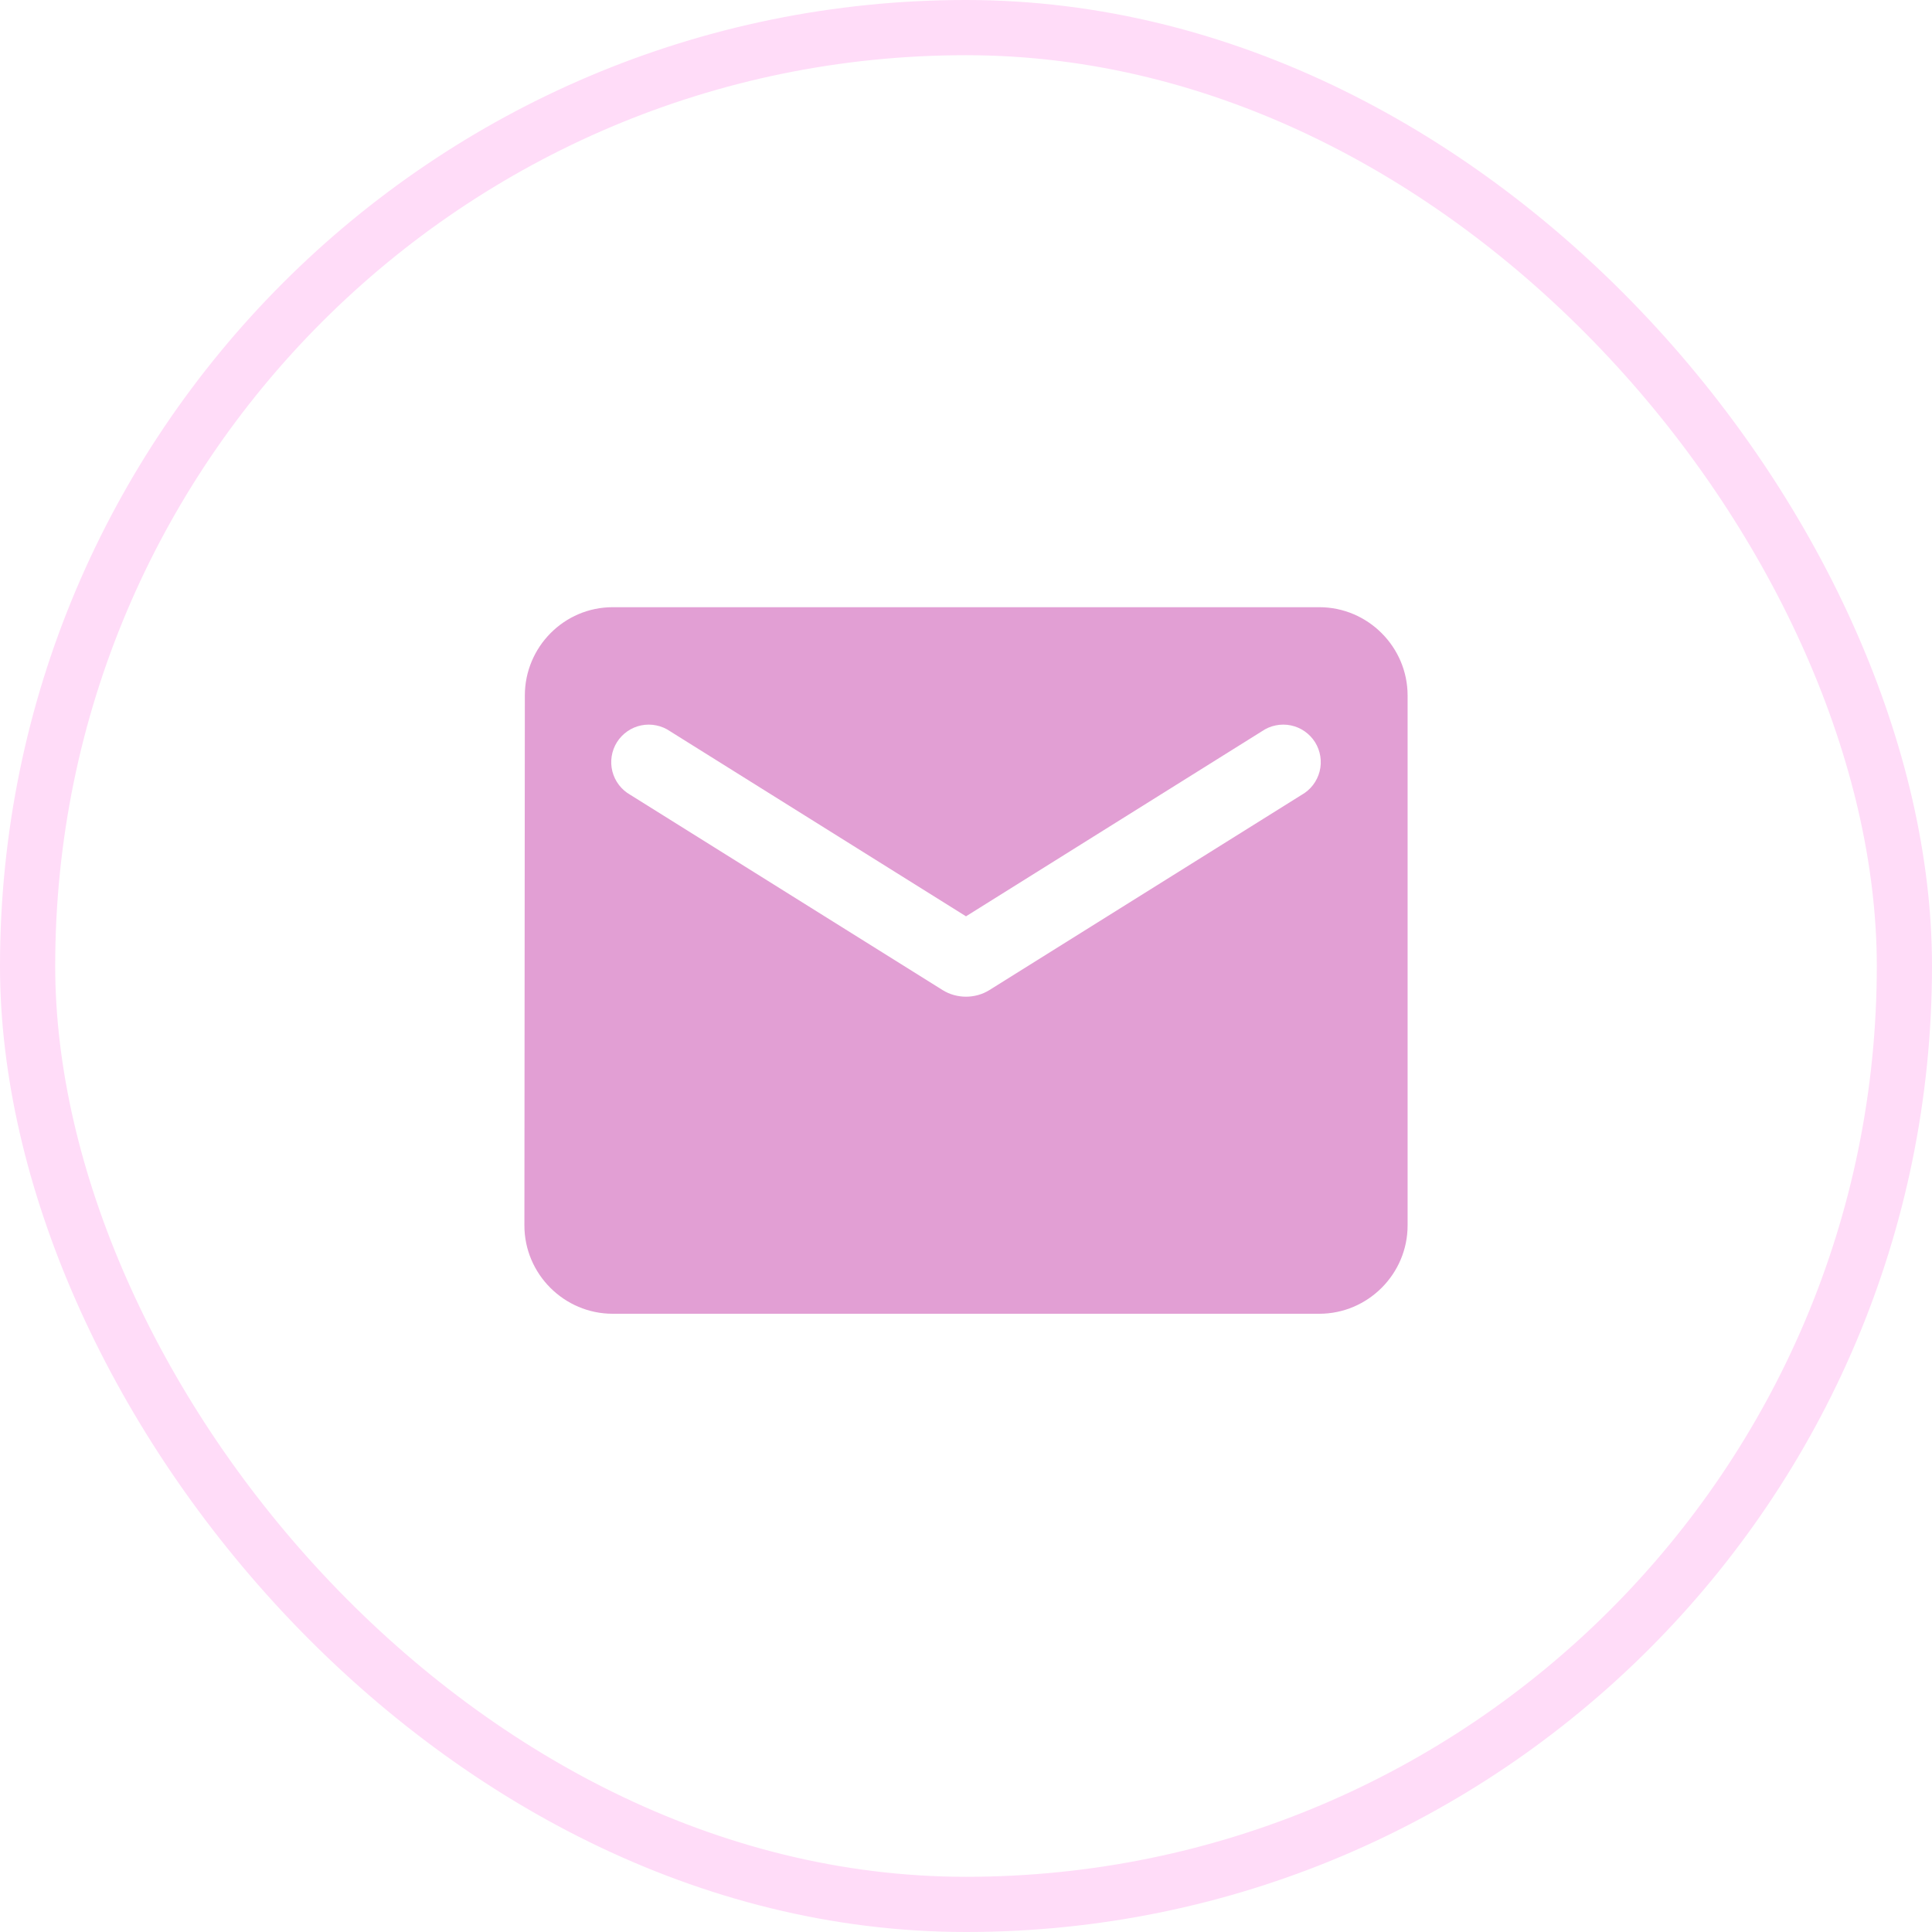
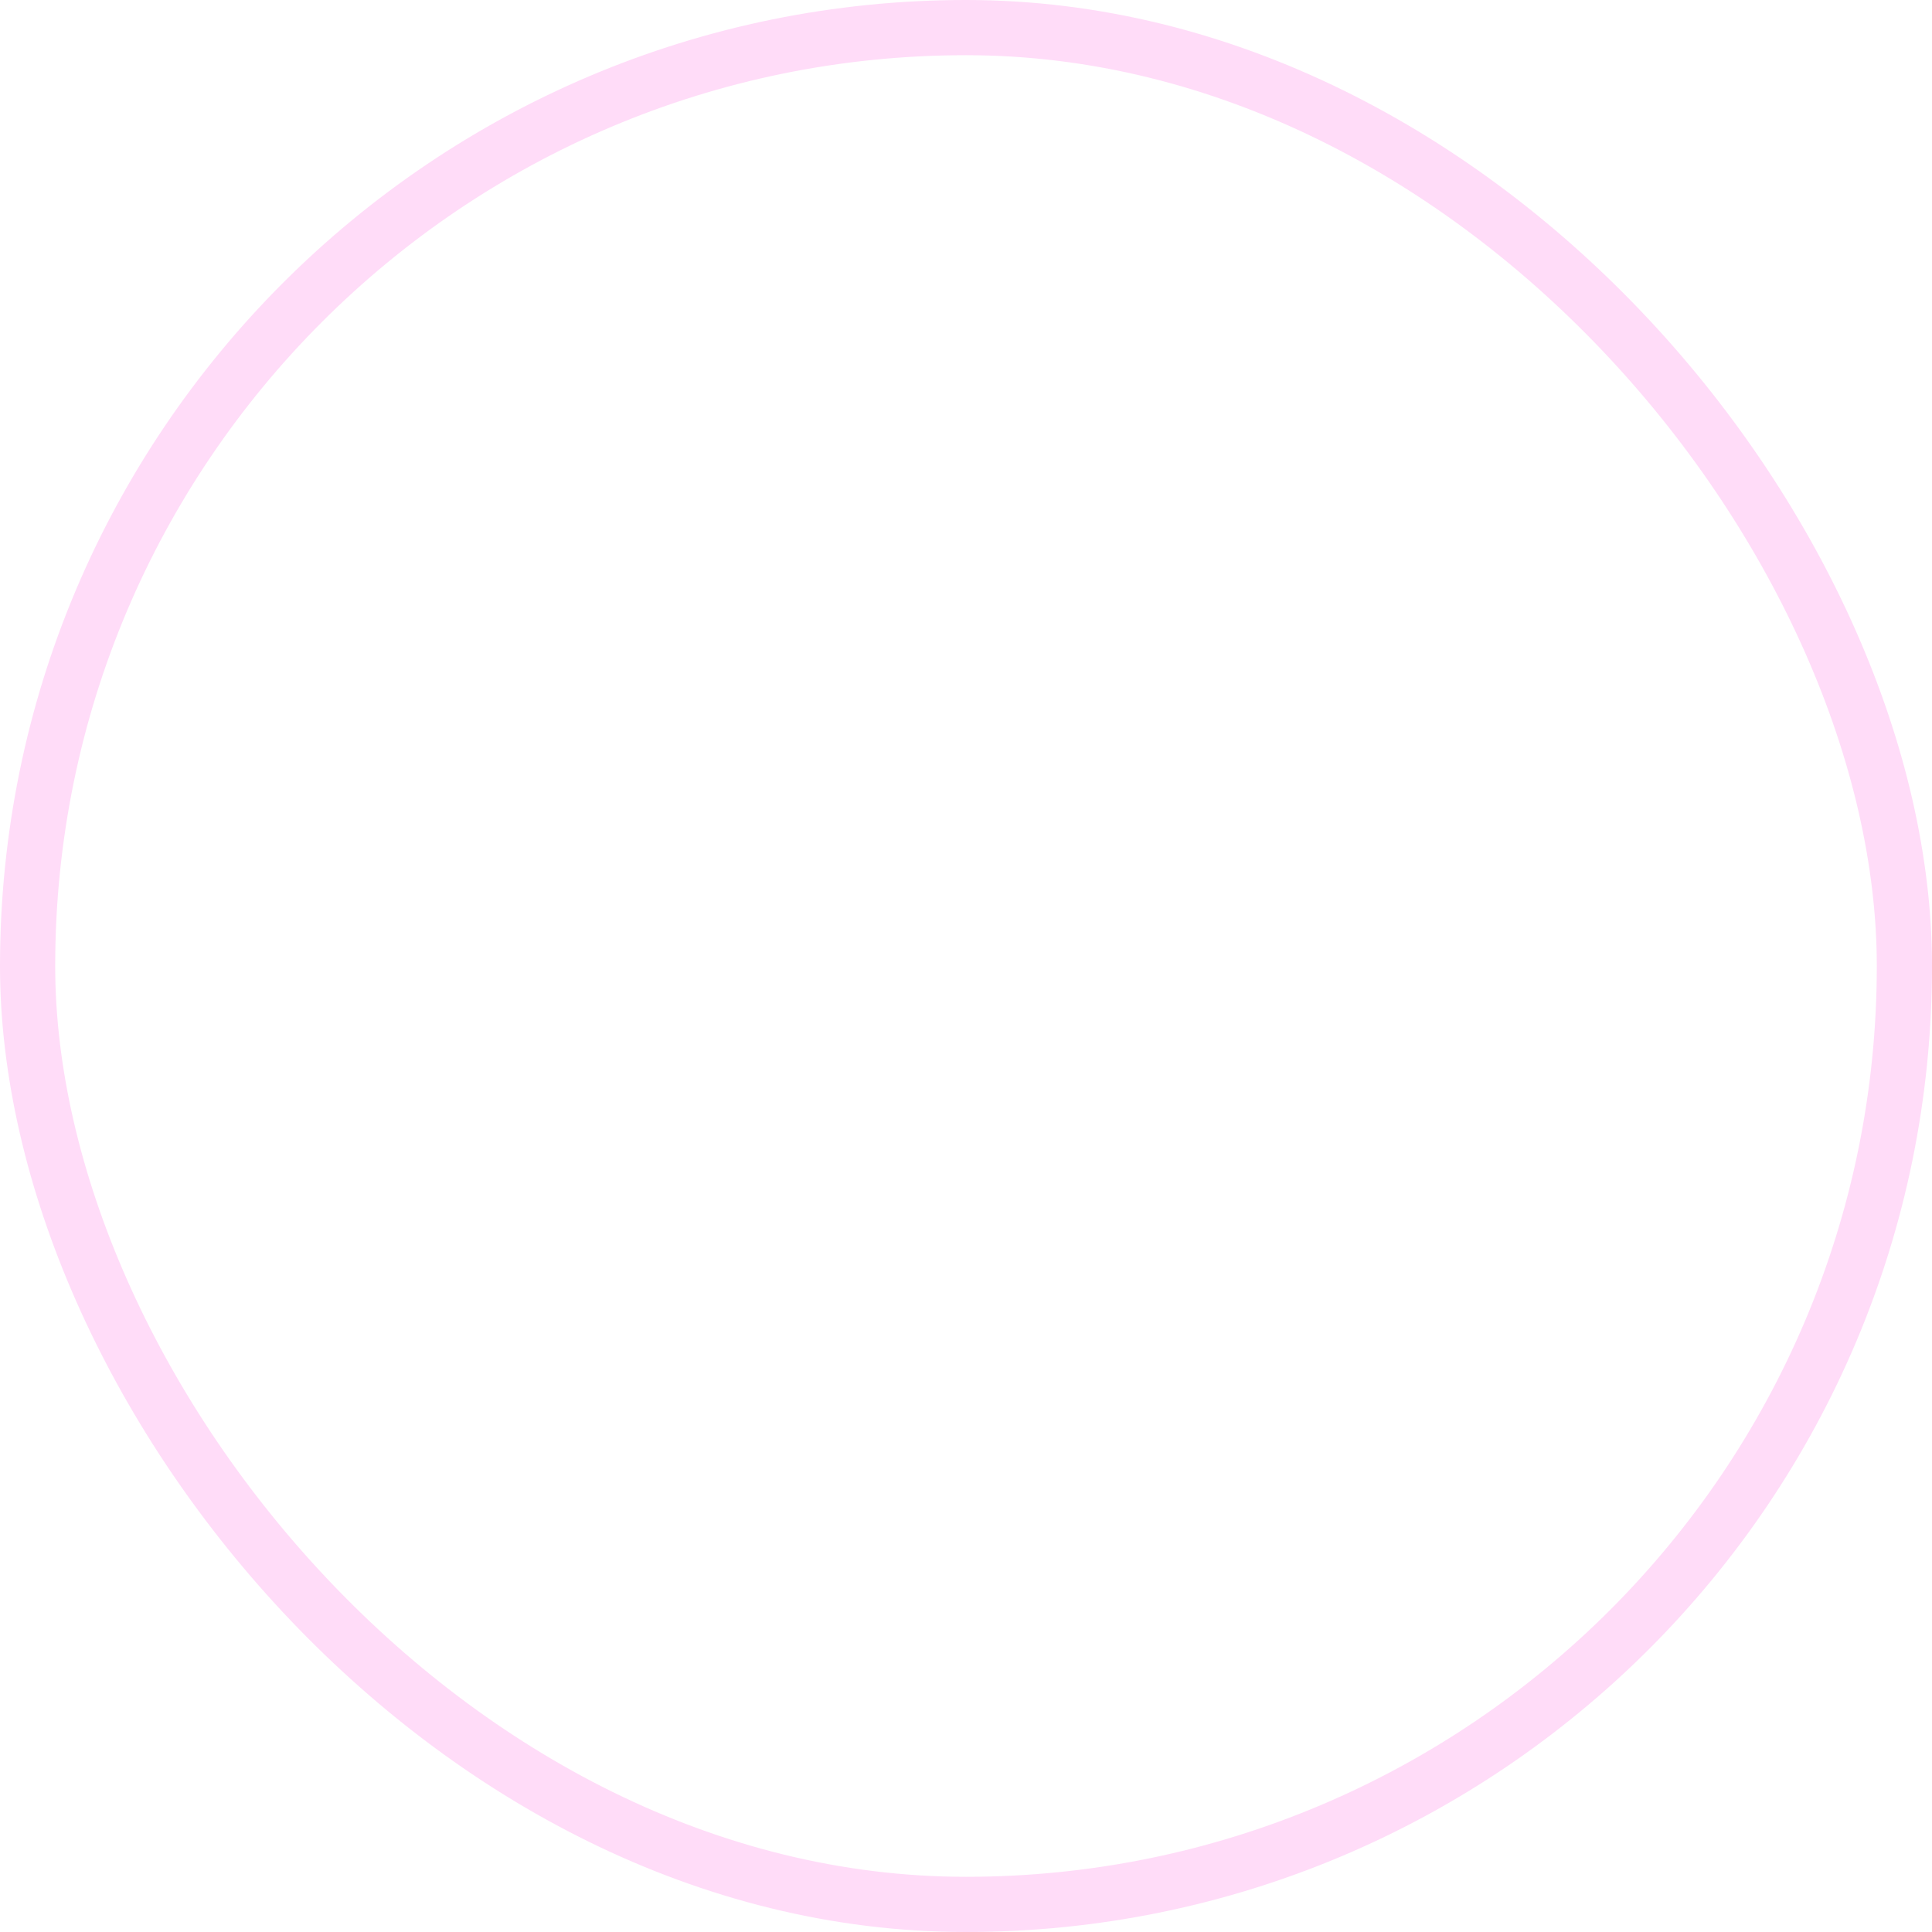
<svg xmlns="http://www.w3.org/2000/svg" width="70" height="70" viewBox="0 0 70 70" fill="none">
  <rect x="1" y="1" width="68" height="68" rx="34" stroke="#FFDCF8" stroke-width="2" />
-   <path d="M47.8 22H22.2C20.44 22 19.016 23.44 19.016 25.2L19 44.4C19 46.16 20.44 47.6 22.2 47.6H47.8C49.56 47.6 51 46.16 51 44.4V25.2C51 23.44 49.56 22 47.8 22ZM47.16 28.8L35.848 35.872C35.336 36.192 34.664 36.192 34.152 35.872L22.84 28.8C22.68 28.71 22.539 28.588 22.427 28.442C22.315 28.296 22.234 28.129 22.188 27.951C22.142 27.773 22.134 27.587 22.162 27.405C22.19 27.224 22.255 27.049 22.352 26.893C22.45 26.737 22.578 26.603 22.729 26.498C22.88 26.392 23.051 26.319 23.231 26.282C23.411 26.245 23.597 26.245 23.777 26.282C23.958 26.318 24.129 26.391 24.28 26.496L35 33.2L45.72 26.496C45.871 26.391 46.042 26.318 46.222 26.282C46.403 26.245 46.589 26.245 46.769 26.282C46.949 26.319 47.12 26.392 47.271 26.498C47.422 26.603 47.55 26.737 47.648 26.893C47.745 27.049 47.81 27.224 47.838 27.405C47.866 27.587 47.858 27.773 47.812 27.951C47.766 28.129 47.685 28.296 47.573 28.442C47.461 28.588 47.32 28.71 47.16 28.8Z" fill="#E29FD4" />
</svg>